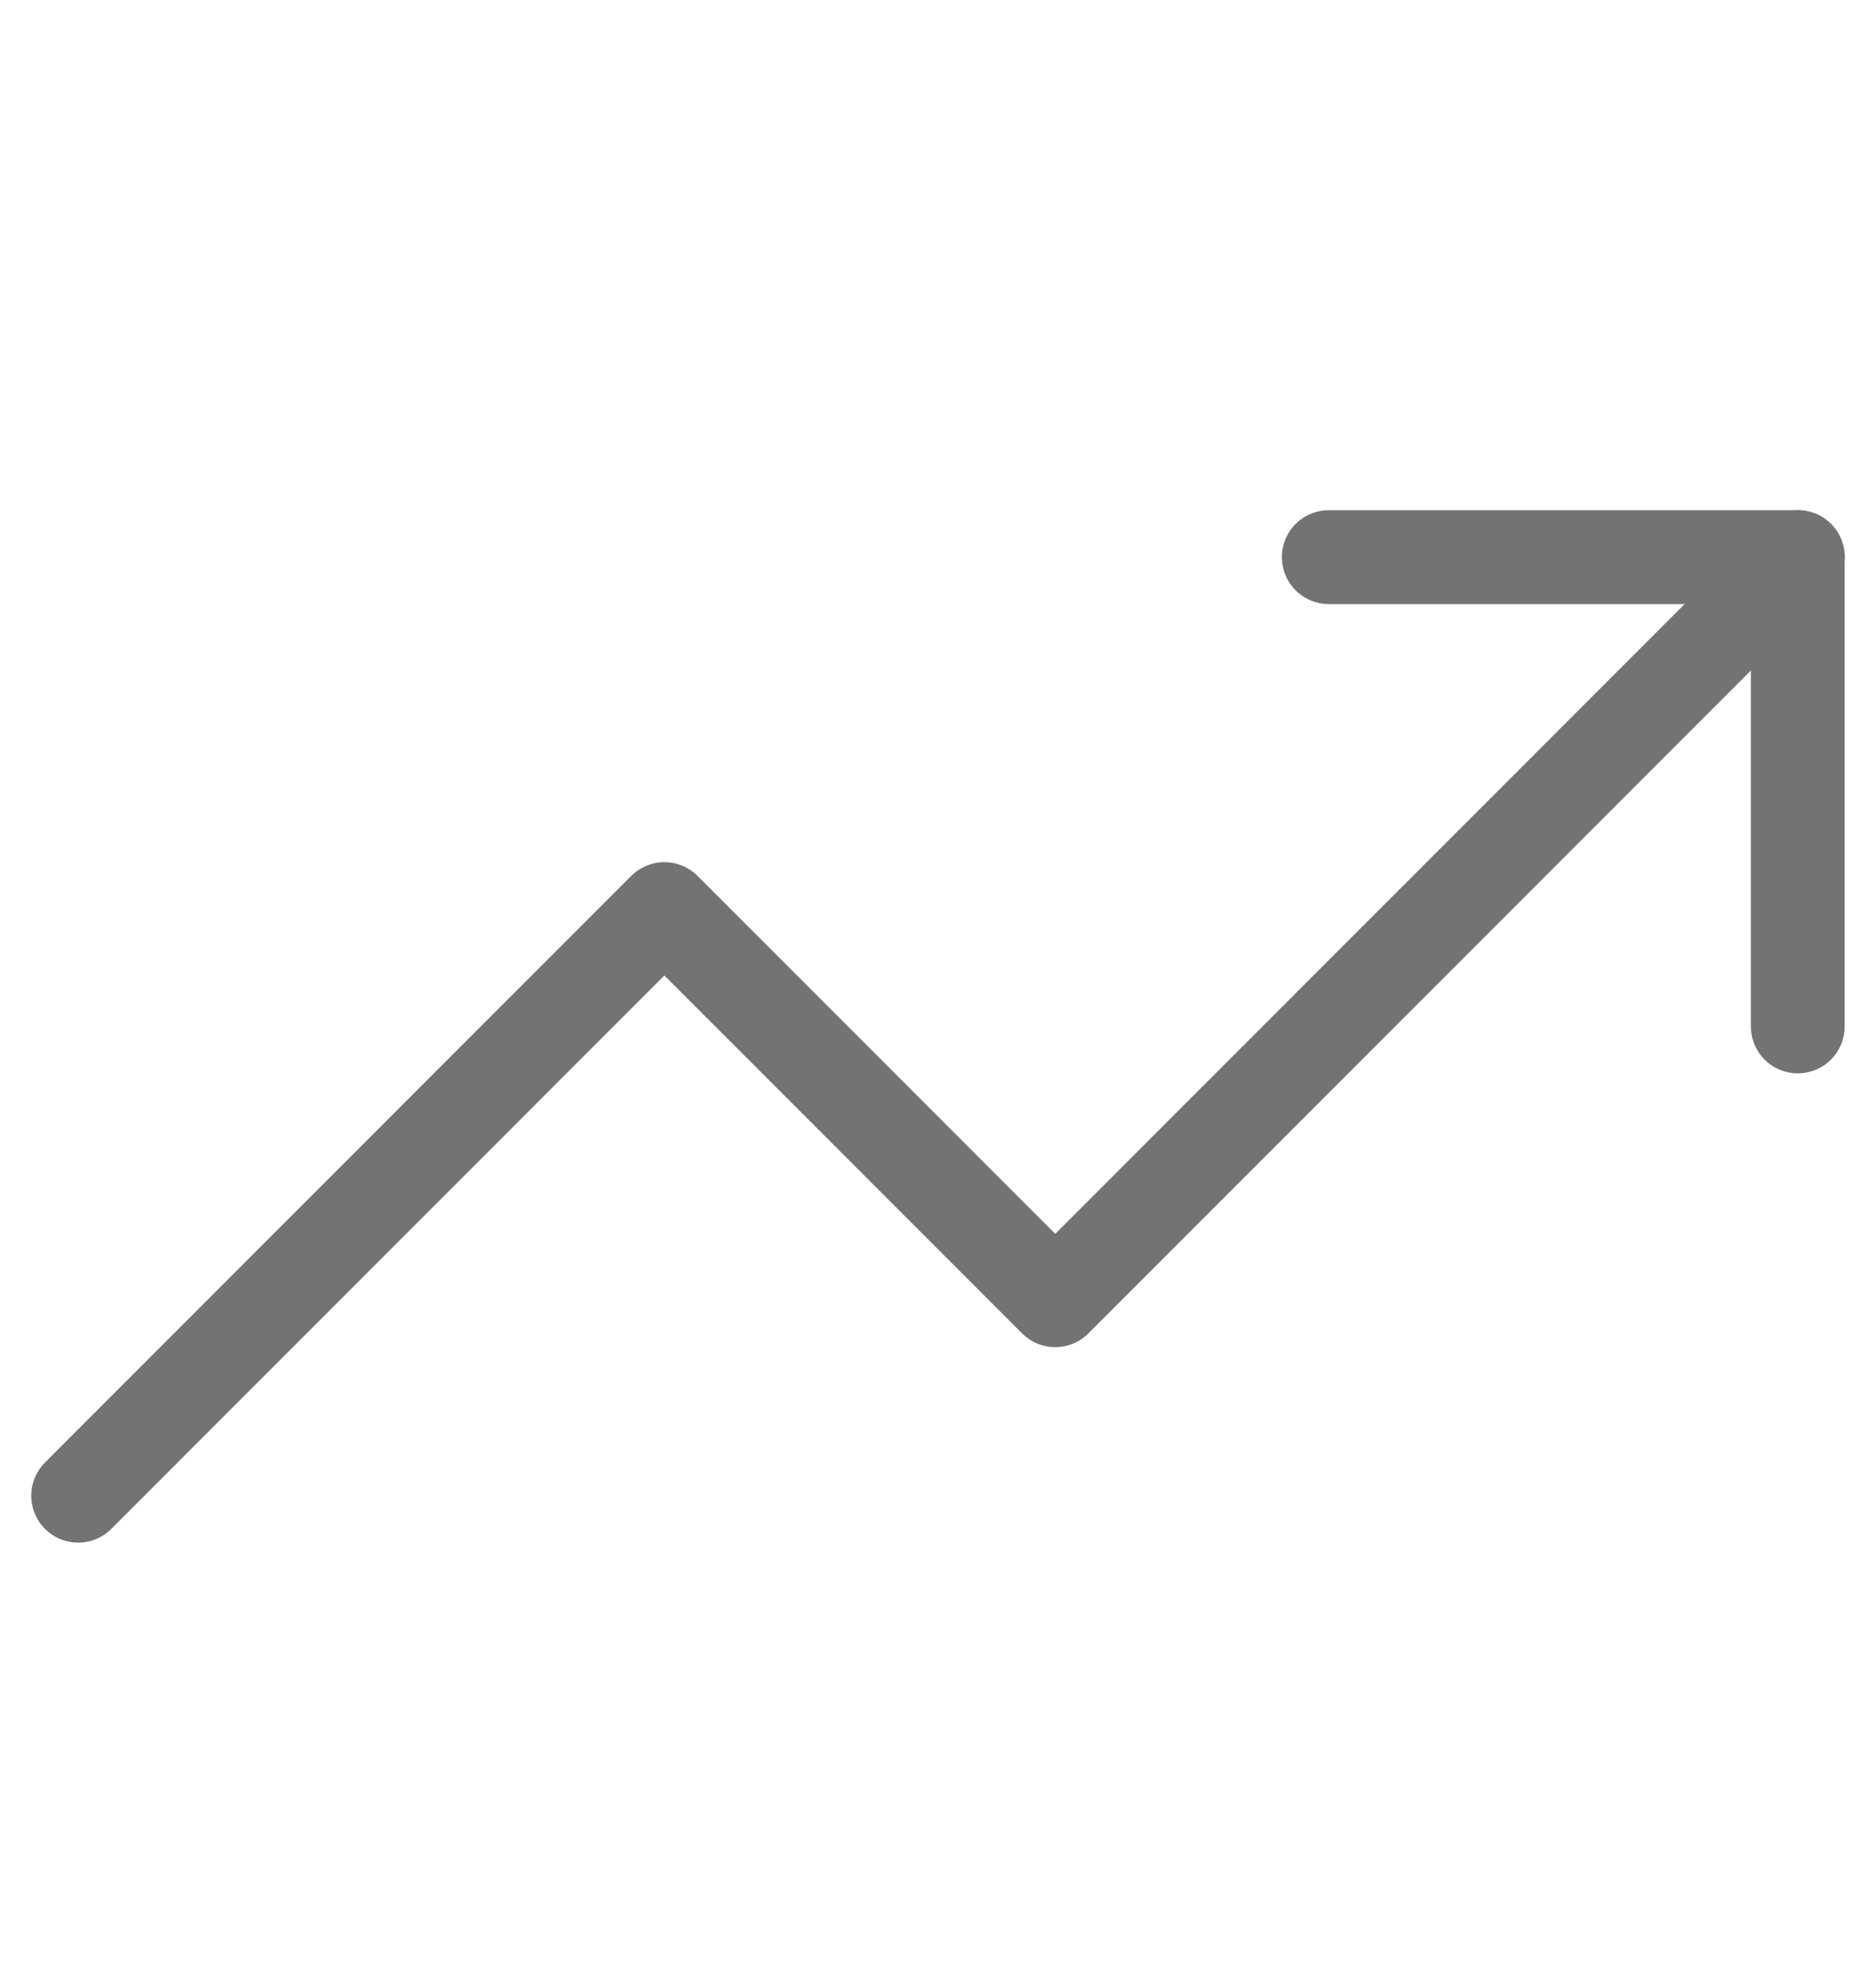
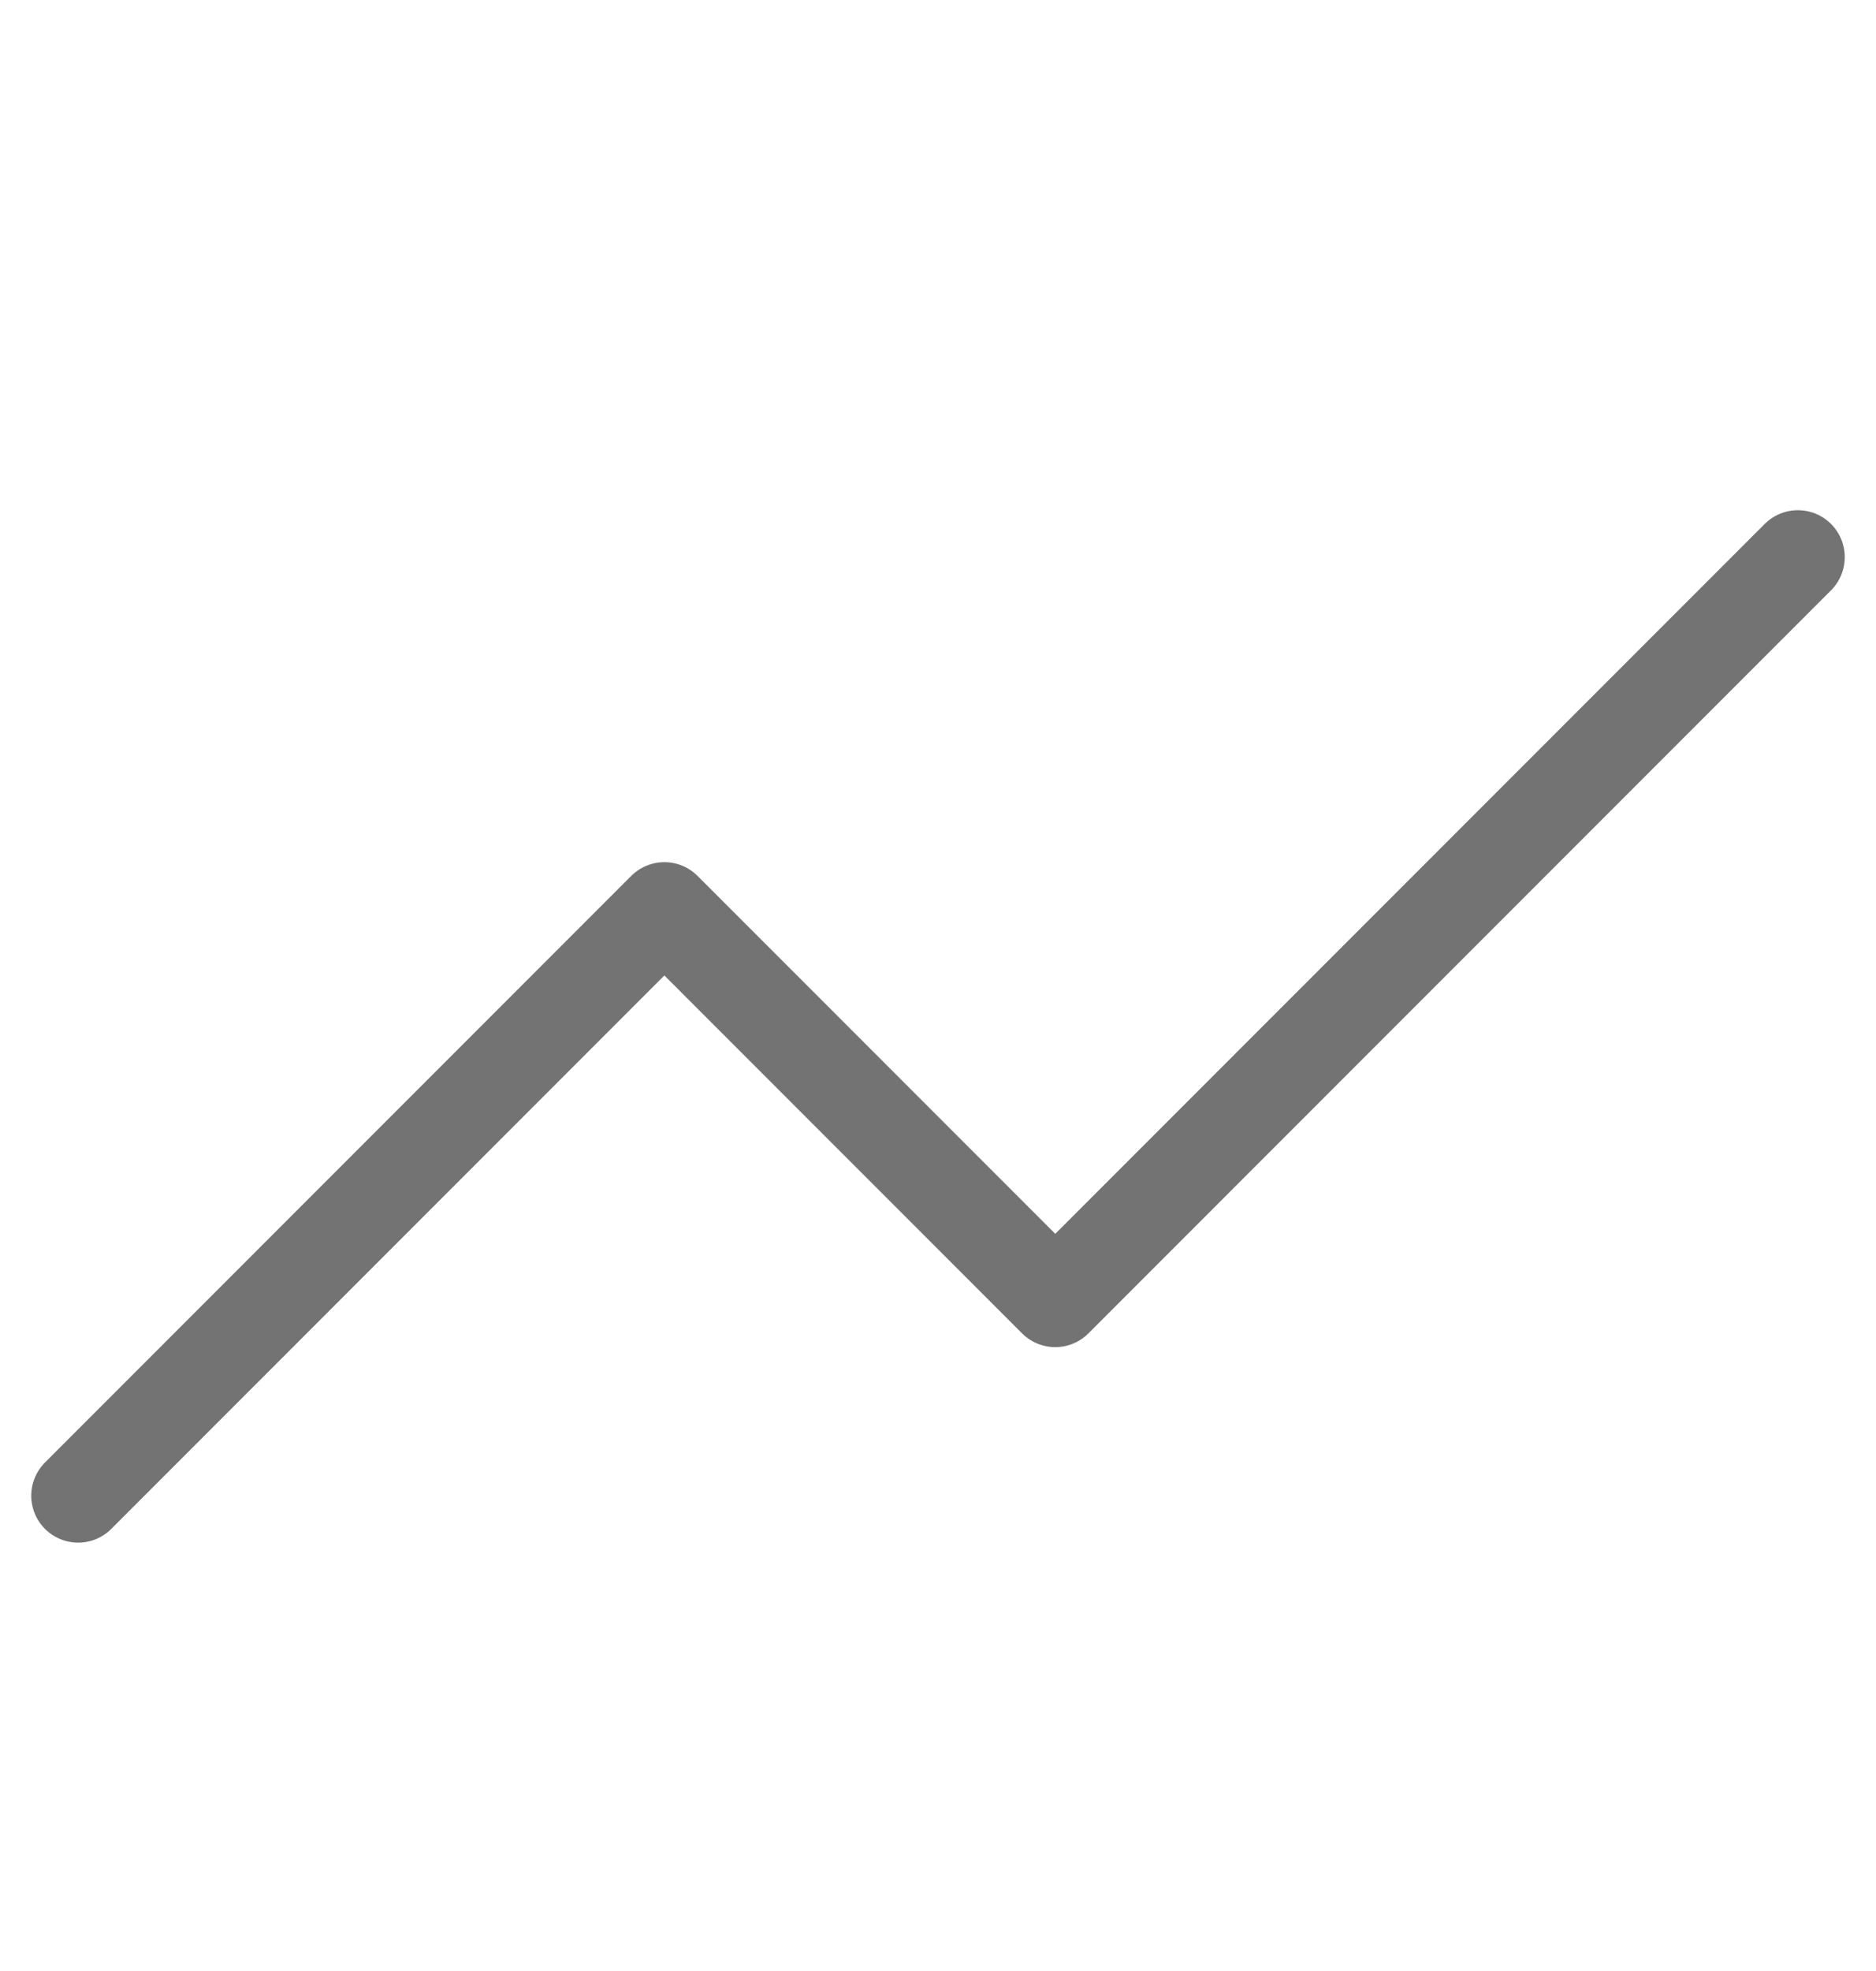
<svg xmlns="http://www.w3.org/2000/svg" width="20" height="21" viewBox="0 0 20 21" fill="none">
  <path d="M19.167 5.936L11.25 13.853L7.083 9.686L0.833 15.936" stroke="#737373" stroke-linecap="round" stroke-linejoin="round" />
-   <path d="M14.166 5.936H19.166V10.936" stroke="#737373" stroke-linecap="round" stroke-linejoin="round" />
</svg>